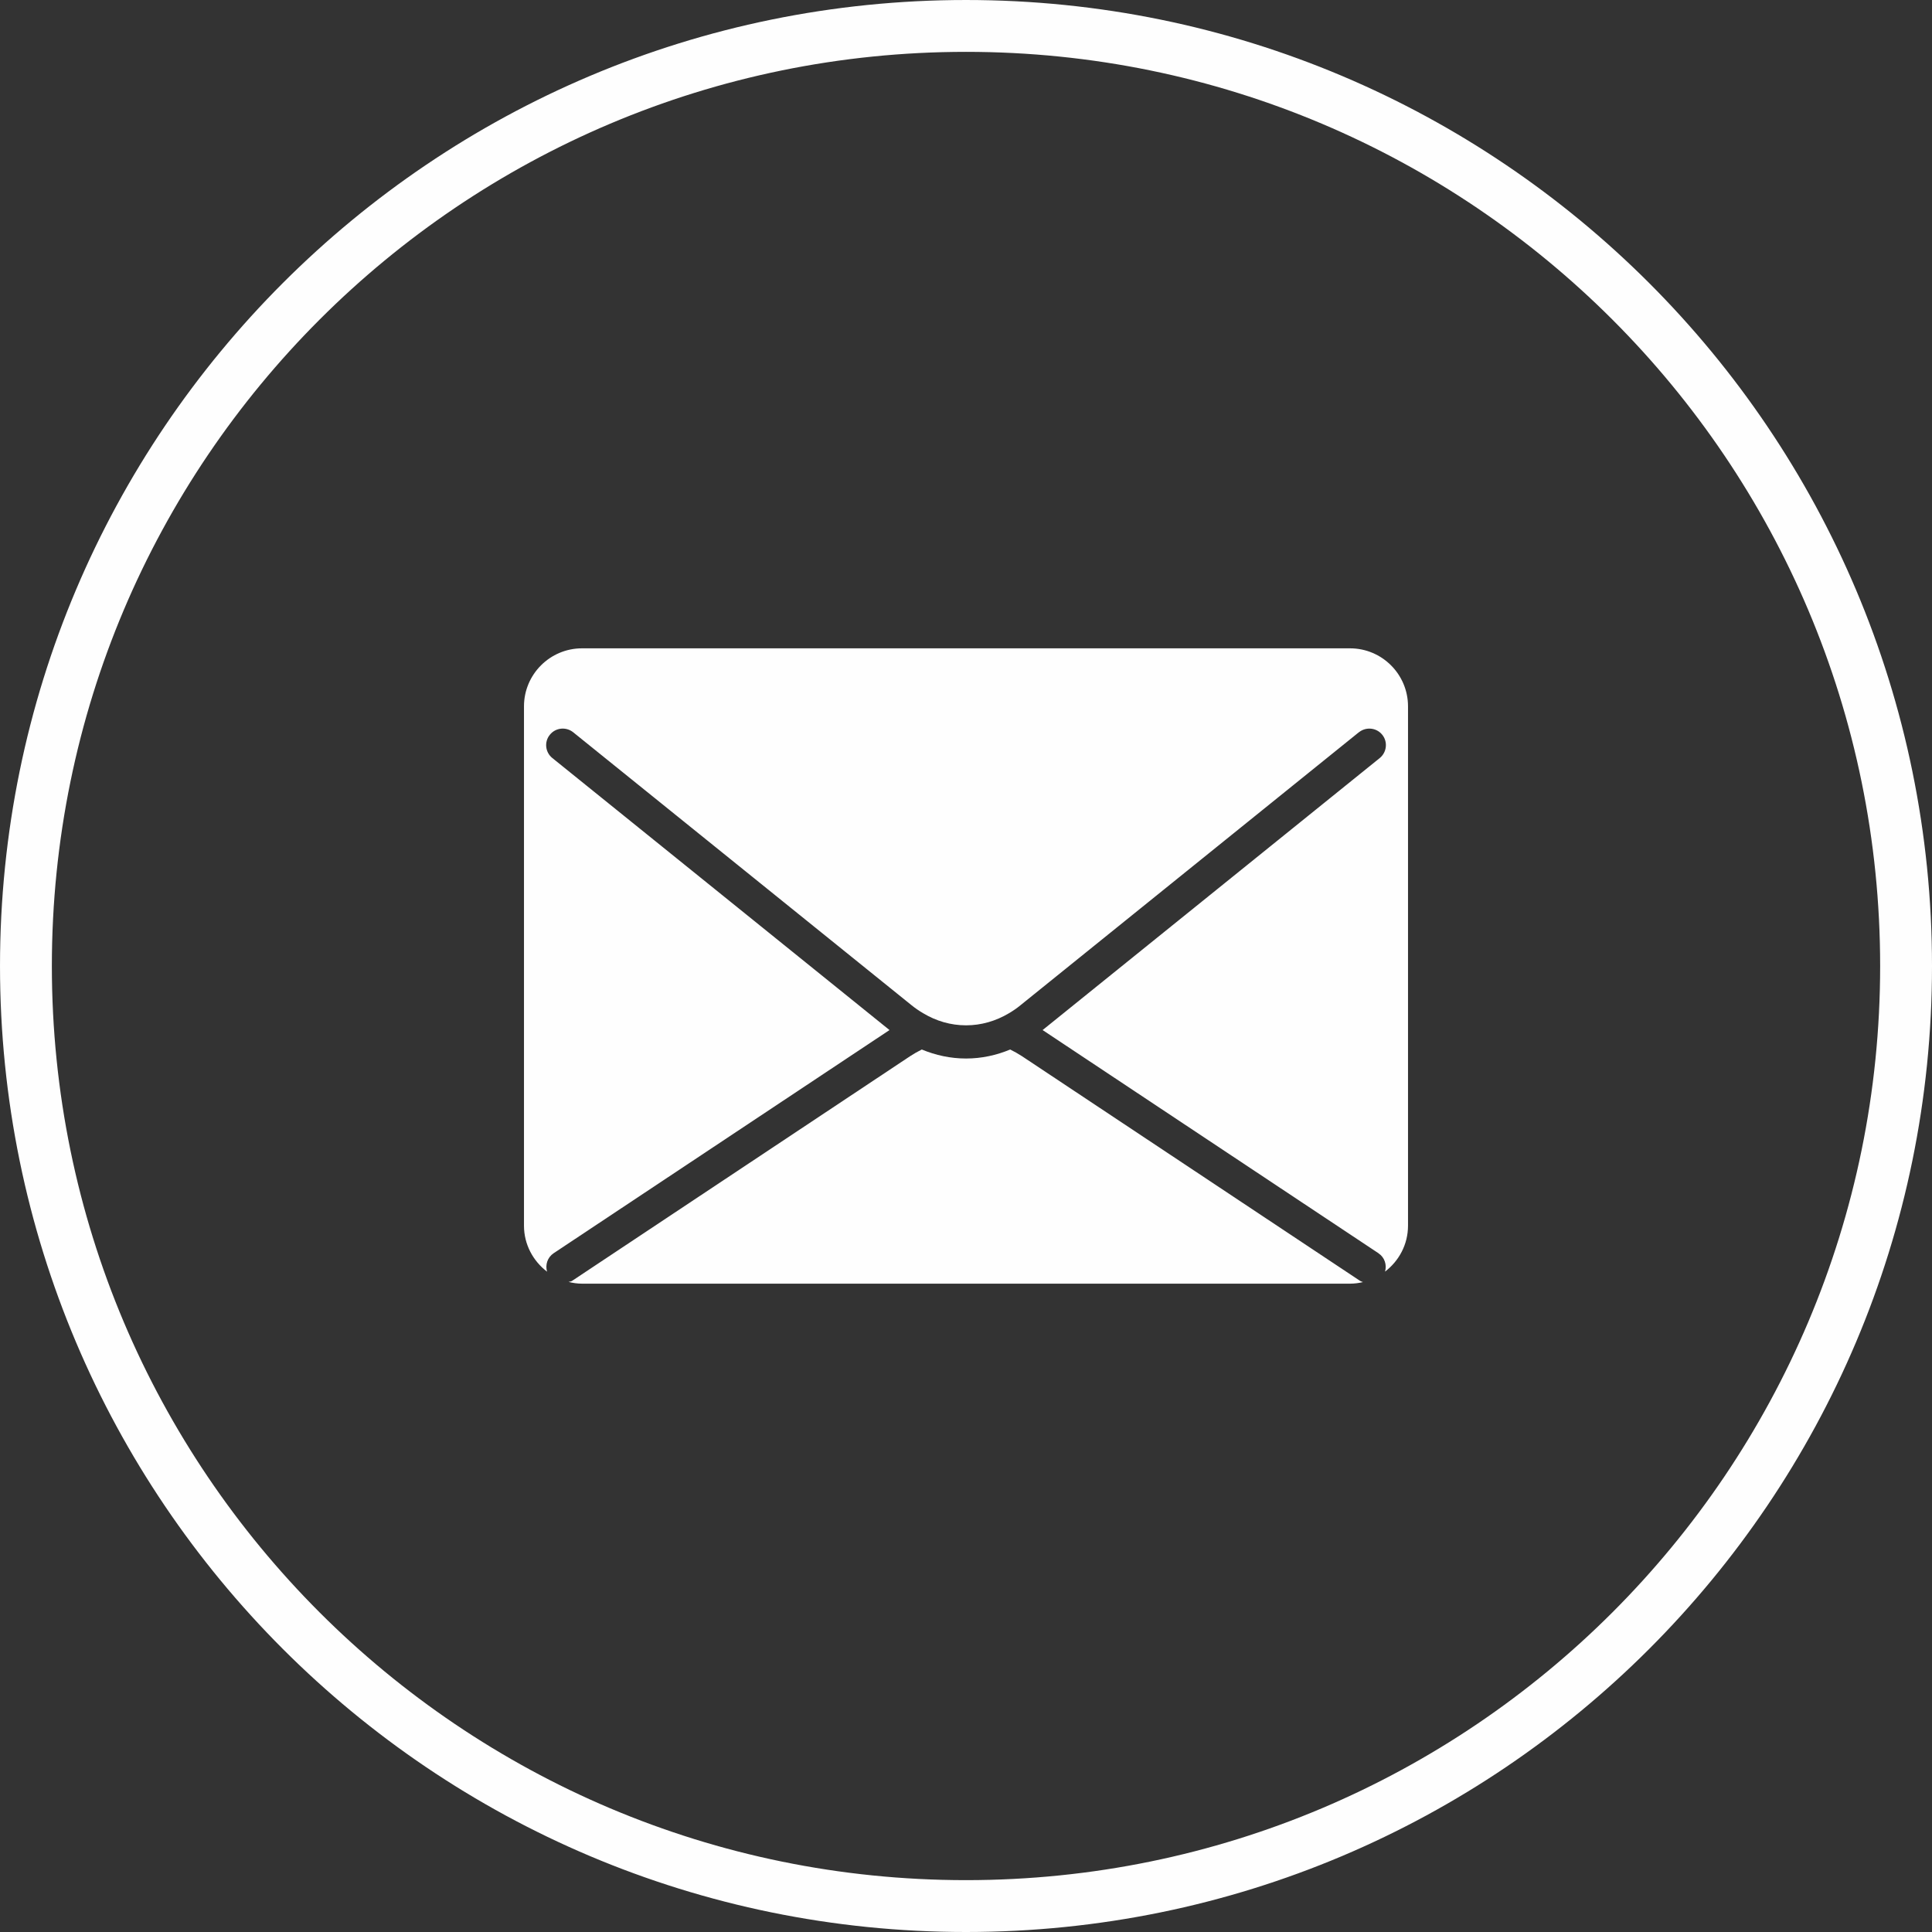
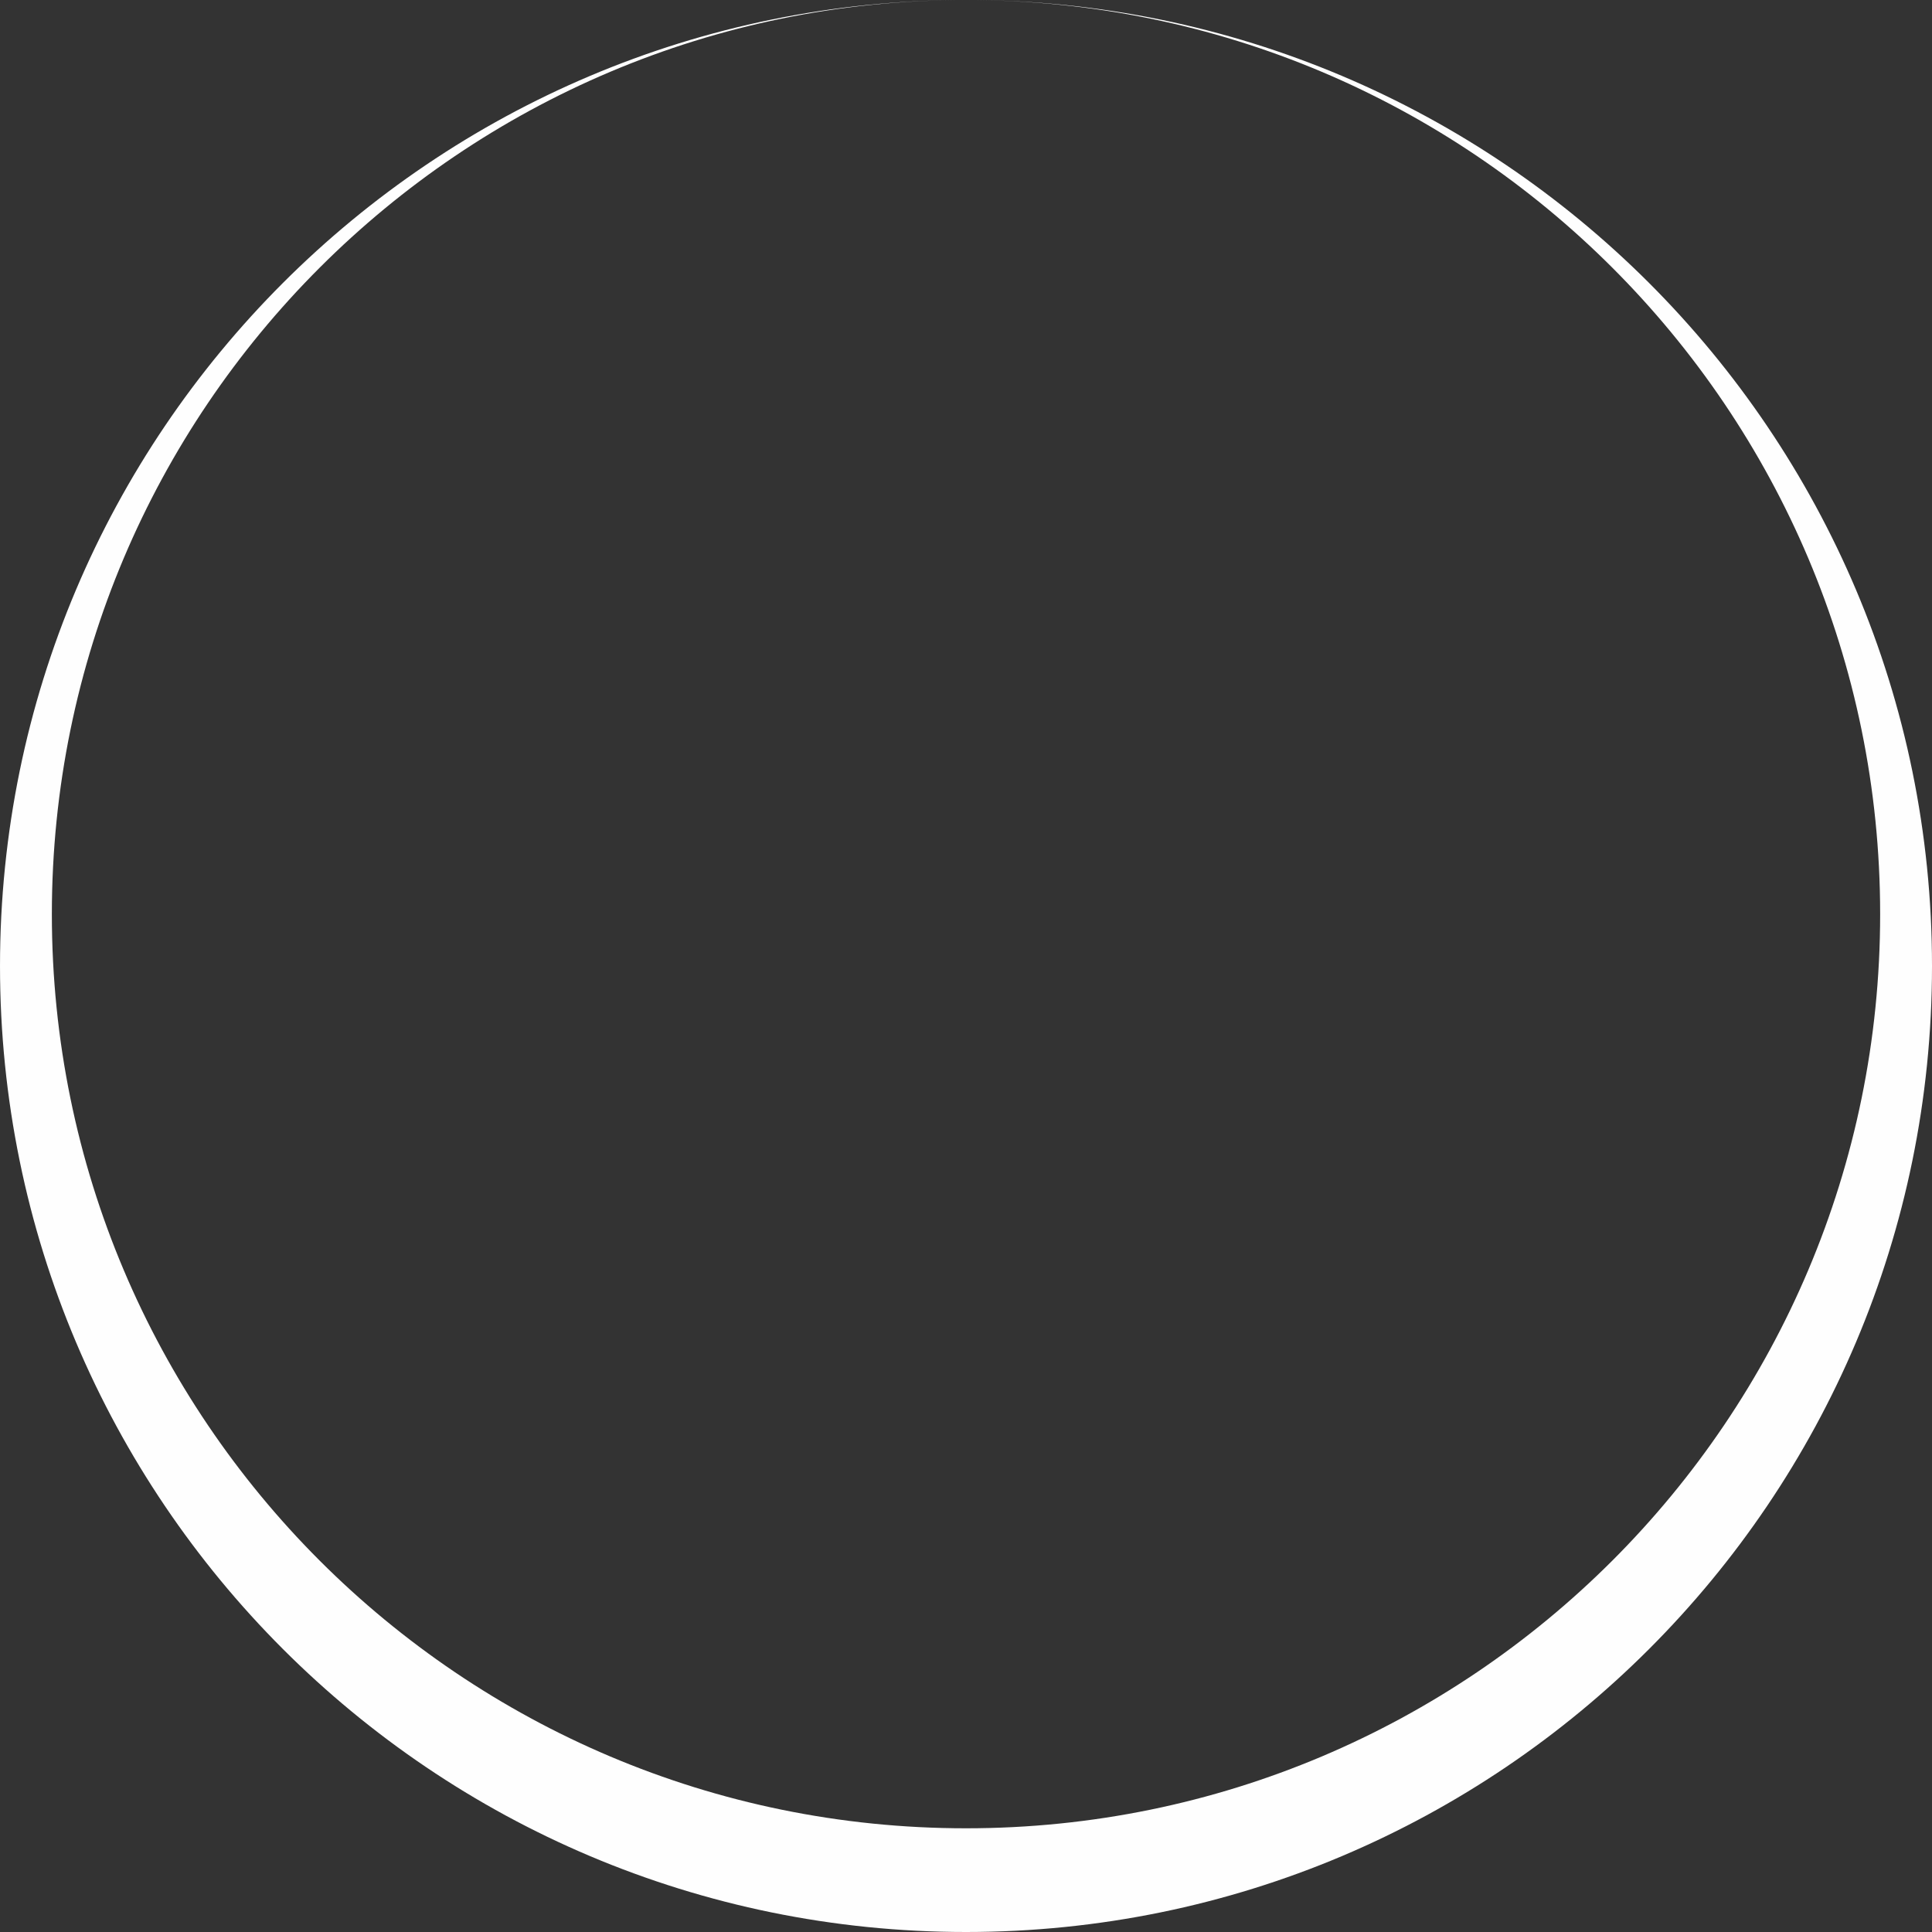
<svg xmlns="http://www.w3.org/2000/svg" xml:space="preserve" width="132px" height="132px" version="1.1" style="shape-rendering:geometricPrecision; text-rendering:geometricPrecision; image-rendering:optimizeQuality; fill-rule:evenodd; clip-rule:evenodd" viewBox="0 0 2843024 2843031">
  <rect x="0" y="0" width="2843024" height="2843031" fill="#333333" stroke="none" />
  <defs>
    <style type="text/css">
   
    .fil0 {fill:#FEFEFE}
   
  </style>
  </defs>
  <g id="Capa_x0020_1">
-     <path class="fil0" d="M1421521 6c785075,0 1421510,636435 1421510,1421509 0,785081 -636435,1421516 -1421510,1421516 -785080,0 -1421515,-636435 -1421515,-1421516 0,-785074 636435,-1421509 1421515,-1421509zm0 76302c742938,0 1345207,602270 1345207,1345213 0,742938 -602269,1345207 -1345207,1345207 -742937,0 -1345213,-602269 -1345213,-1345207 0,-742943 602276,-1345213 1345213,-1345213z" />
-     <path class="fil0" d="M1503716 1554131c-5557,-3556 -11193,-6826 -17159,-9735 -20166,8405 -42100,13261 -64889,13261l-104 0c-22929,0 -44748,-4819 -65115,-13261 -5862,2909 -11620,6179 -17031,9735l-497774 330835c-1525,1049 -3379,860 -4953,1458 6393,1549 12932,2555 19769,2555l1130189 0c6570,0 12908,-860 19068,-2330 -1390,-579 -2775,-823 -4141,-1683l-497860 -330835zm482933 -600080l0 0 -1130189 0c-47041,0 -85397,38264 -85397,85367l0 764195c0,27723 13463,52110 33970,67732 -2916,-9973 494,-20977 9589,-27108l494328 -328455 -496127 -400269c-10535,-8430 -12200,-23838 -3727,-34208 8417,-10577 23801,-12145 34293,-3800l497896 401659c5508,4466 11260,8375 17213,11871 19270,11534 40558,17774 63066,17793 22441,-19 43754,-6259 63182,-17793 5874,-3496 11675,-7405 17037,-11871l497896 -401659 12 79c10485,-8424 25961,-6856 34403,3721 8369,10370 6655,25778 -3752,34208l-496090 400269 494291 328455 0 67c9070,6064 12474,17001 9613,26919 20428,-15579 33799,-39923 33799,-67610l0 -764195c0,-47103 -38264,-85367 -85306,-85367z" />
+     <path class="fil0" d="M1421521 6c785075,0 1421510,636435 1421510,1421509 0,785081 -636435,1421516 -1421510,1421516 -785080,0 -1421515,-636435 -1421515,-1421516 0,-785074 636435,-1421509 1421515,-1421509zc742938,0 1345207,602270 1345207,1345213 0,742938 -602269,1345207 -1345207,1345207 -742937,0 -1345213,-602269 -1345213,-1345207 0,-742943 602276,-1345213 1345213,-1345213z" />
  </g>
</svg>